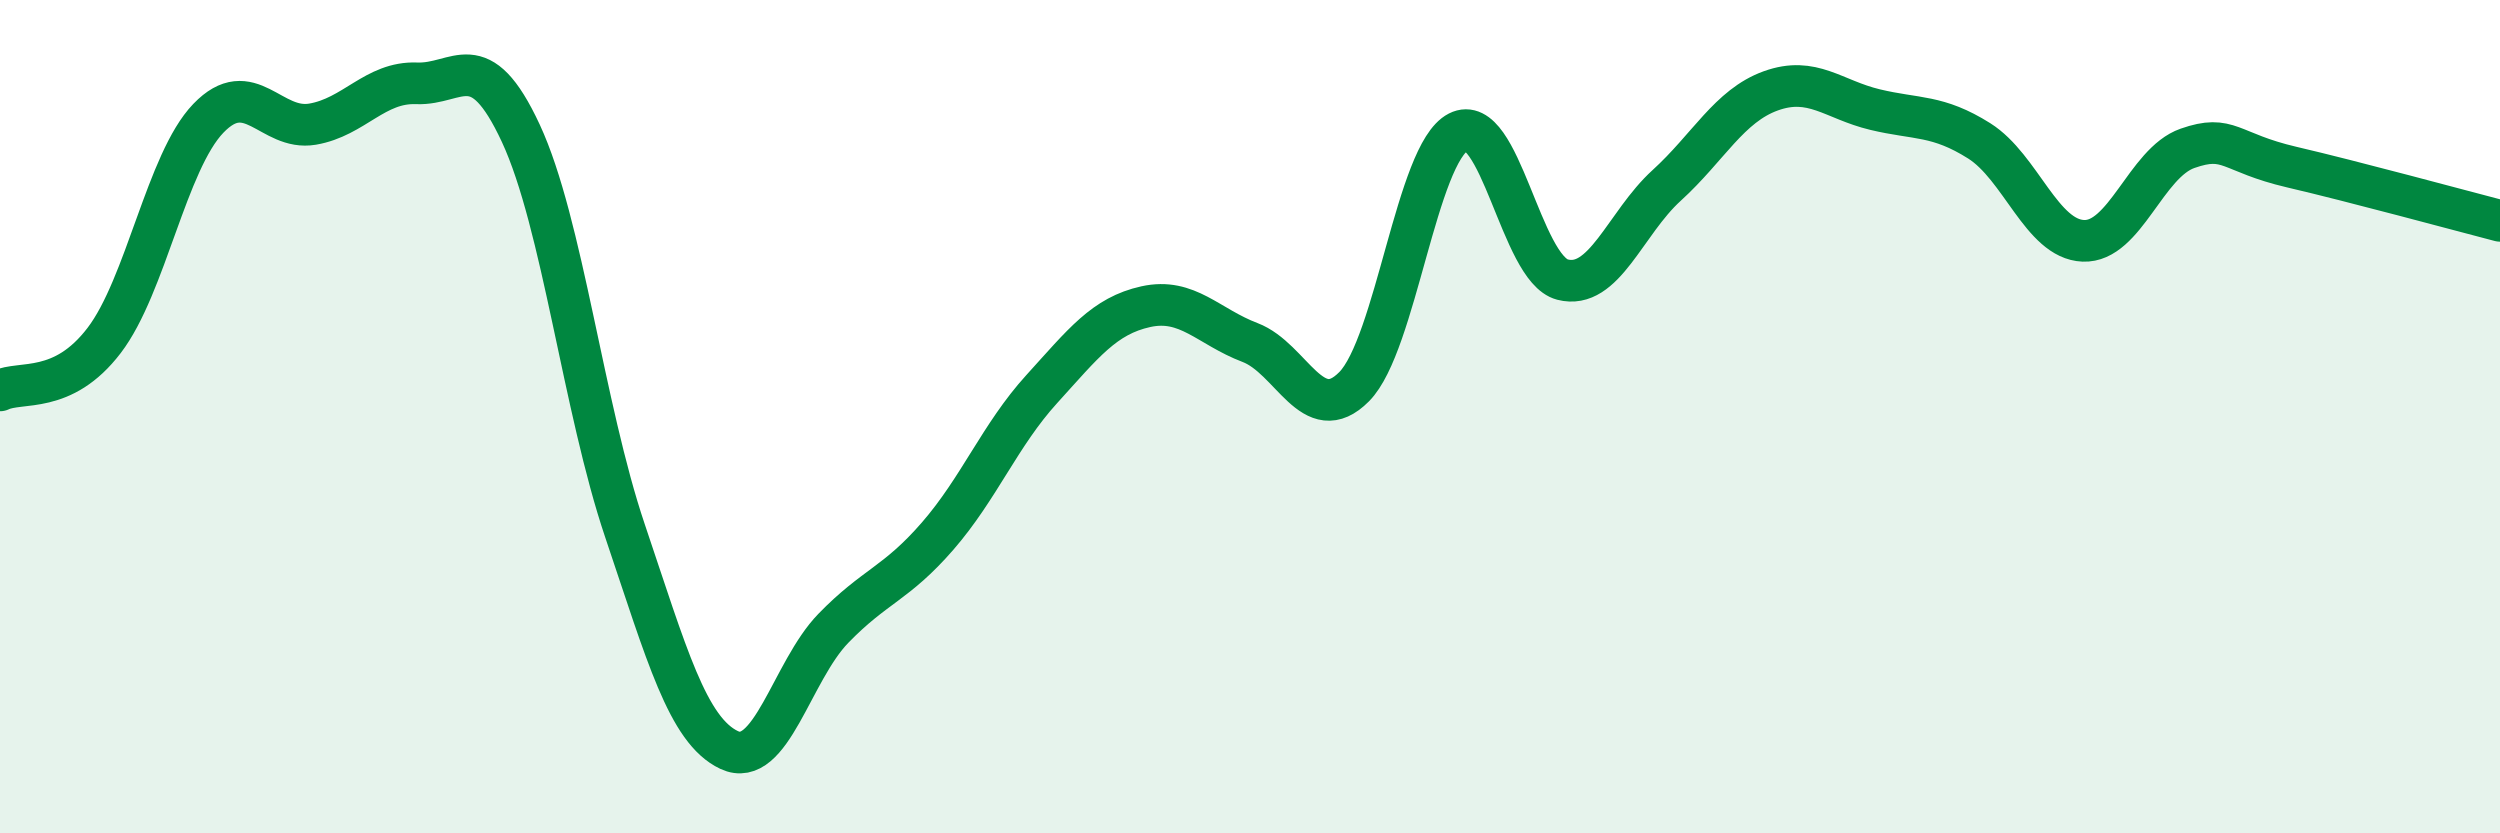
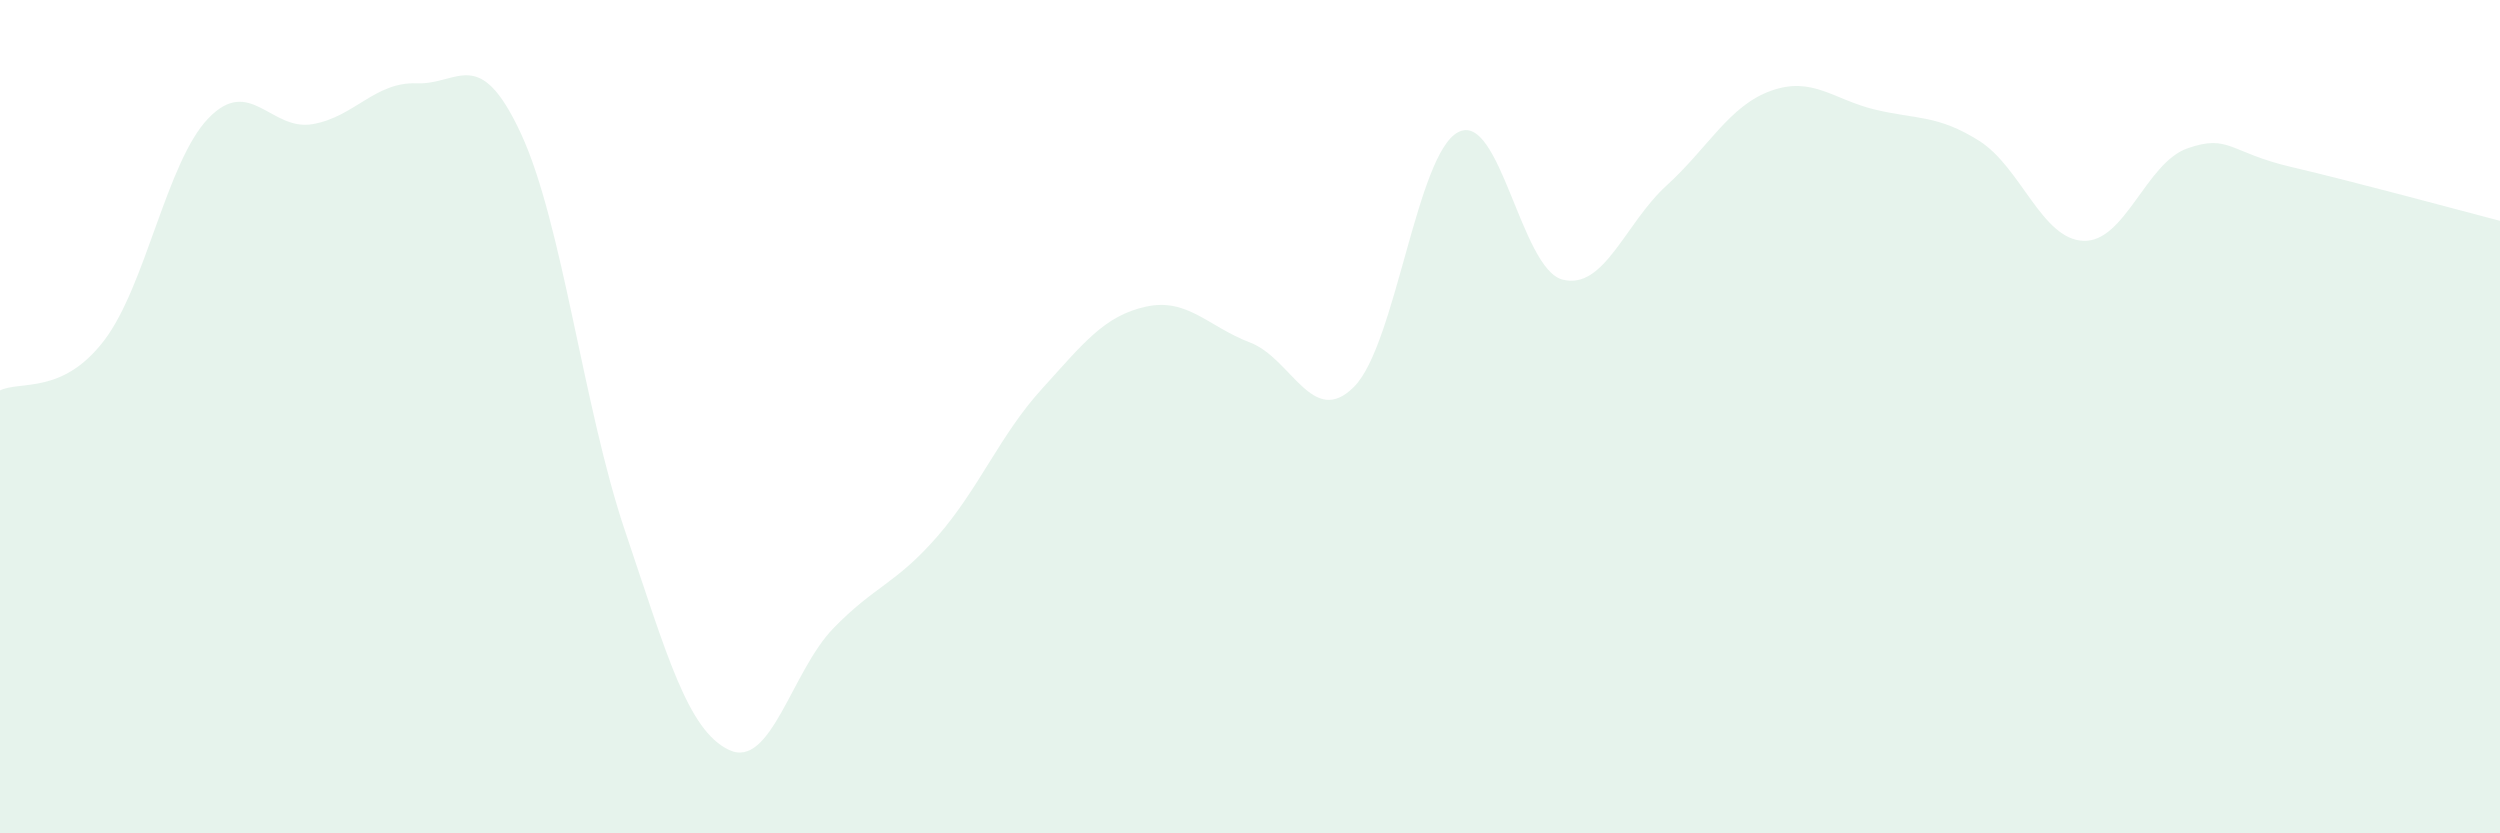
<svg xmlns="http://www.w3.org/2000/svg" width="60" height="20" viewBox="0 0 60 20">
  <path d="M 0,9.37 C 0.5,9.13 1.5,9.48 2.5,8.17 C 3.5,6.86 4,3.88 5,2.84 C 6,1.8 6.5,3.15 7.5,2.98 C 8.5,2.81 9,1.96 10,2 C 11,2.04 11.5,1.05 12.5,3.2 C 13.5,5.35 14,9.78 15,12.74 C 16,15.7 16.5,17.53 17.5,18 C 18.5,18.47 19,16.11 20,15.08 C 21,14.05 21.5,14.02 22.5,12.87 C 23.5,11.72 24,10.44 25,9.34 C 26,8.24 26.5,7.58 27.5,7.36 C 28.5,7.14 29,7.84 30,8.22 C 31,8.6 31.5,10.29 32.5,9.28 C 33.5,8.27 34,3.68 35,3.17 C 36,2.66 36.5,6.45 37.5,6.71 C 38.5,6.97 39,5.36 40,4.45 C 41,3.54 41.5,2.54 42.5,2.18 C 43.5,1.82 44,2.39 45,2.63 C 46,2.87 46.5,2.75 47.5,3.38 C 48.5,4.01 49,5.74 50,5.78 C 51,5.82 51.5,3.91 52.5,3.56 C 53.5,3.21 53.5,3.66 55,4.01 C 56.5,4.36 59,5.04 60,5.3L60 20L0 20Z" fill="#008740" opacity="0.1" stroke-linecap="round" stroke-linejoin="round" />
-   <path d="M 0,9.37 C 0.5,9.13 1.5,9.48 2.5,8.17 C 3.5,6.86 4,3.88 5,2.84 C 6,1.8 6.5,3.15 7.5,2.98 C 8.5,2.81 9,1.96 10,2 C 11,2.04 11.5,1.05 12.5,3.2 C 13.5,5.35 14,9.78 15,12.74 C 16,15.7 16.5,17.53 17.5,18 C 18.5,18.47 19,16.11 20,15.08 C 21,14.05 21.5,14.02 22.5,12.87 C 23.5,11.72 24,10.44 25,9.34 C 26,8.24 26.5,7.58 27.5,7.36 C 28.5,7.14 29,7.84 30,8.22 C 31,8.6 31.5,10.29 32.5,9.28 C 33.5,8.27 34,3.68 35,3.17 C 36,2.66 36.5,6.45 37.5,6.71 C 38.5,6.97 39,5.36 40,4.45 C 41,3.54 41.5,2.54 42.5,2.18 C 43.5,1.82 44,2.39 45,2.63 C 46,2.87 46.5,2.75 47.5,3.38 C 48.5,4.01 49,5.74 50,5.78 C 51,5.82 51.5,3.91 52.5,3.56 C 53.5,3.21 53.5,3.66 55,4.01 C 56.5,4.36 59,5.04 60,5.3" stroke="#008740" stroke-width="1" fill="none" stroke-linecap="round" stroke-linejoin="round" />
</svg>